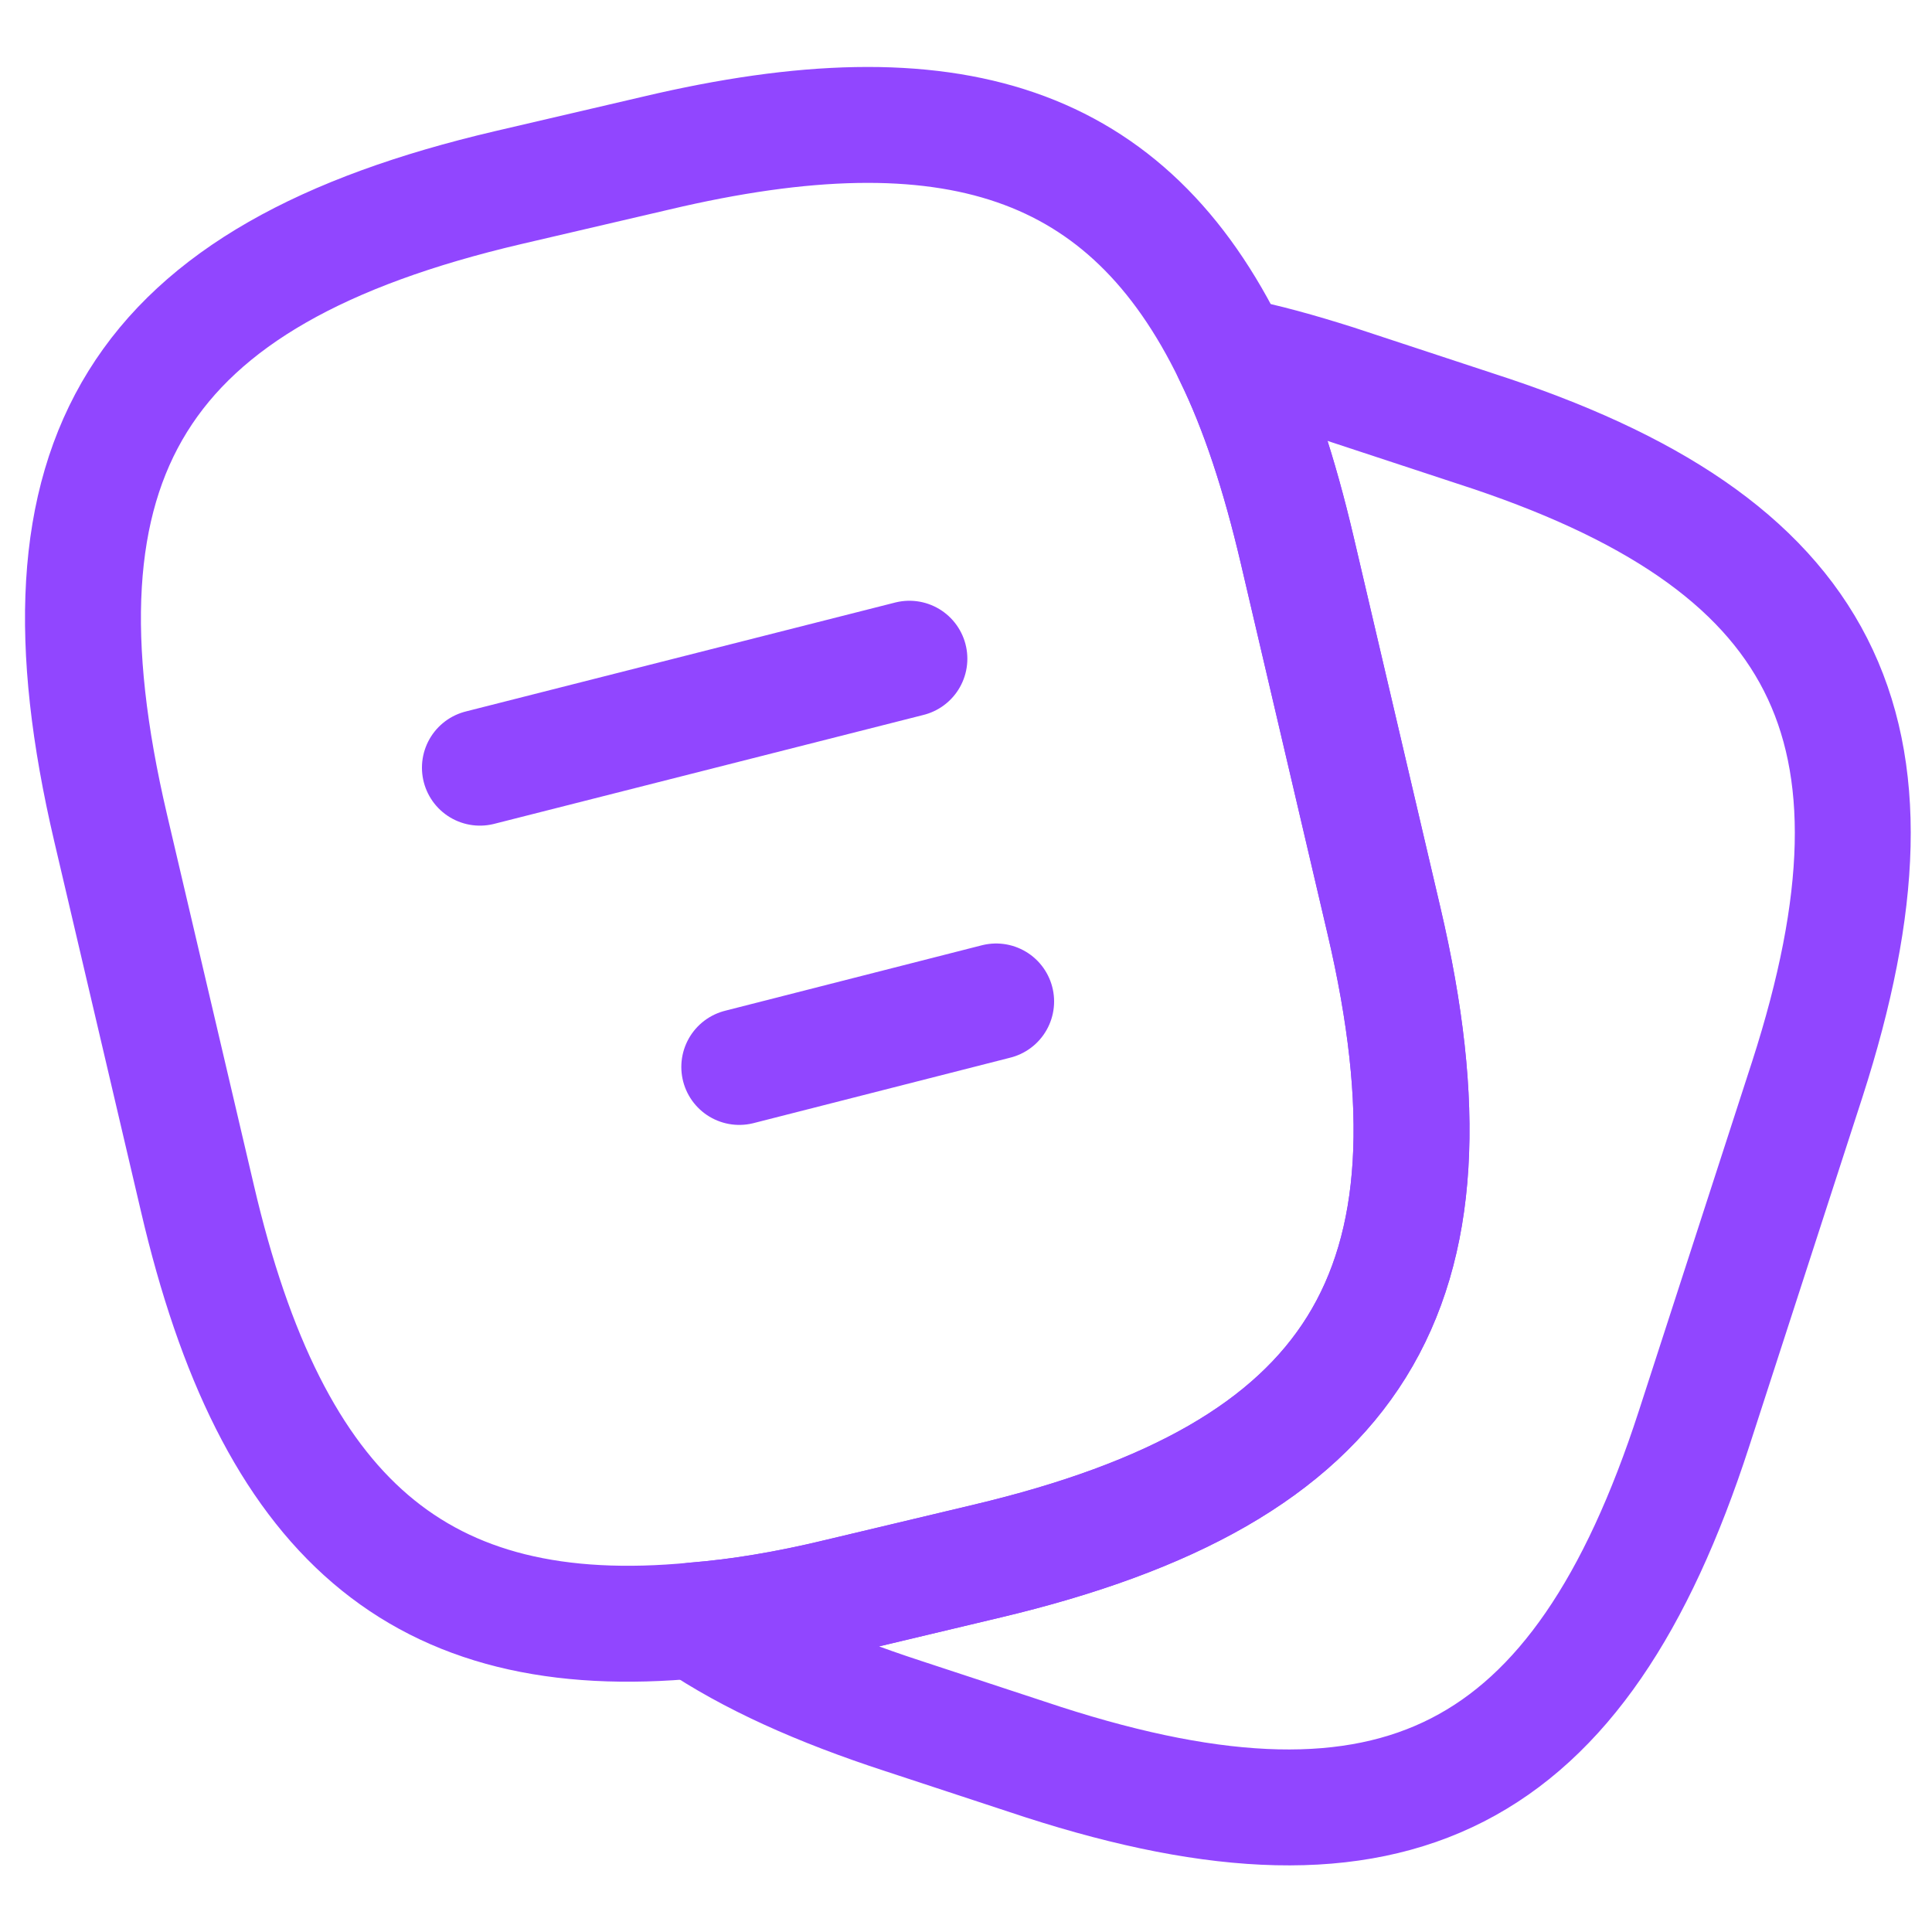
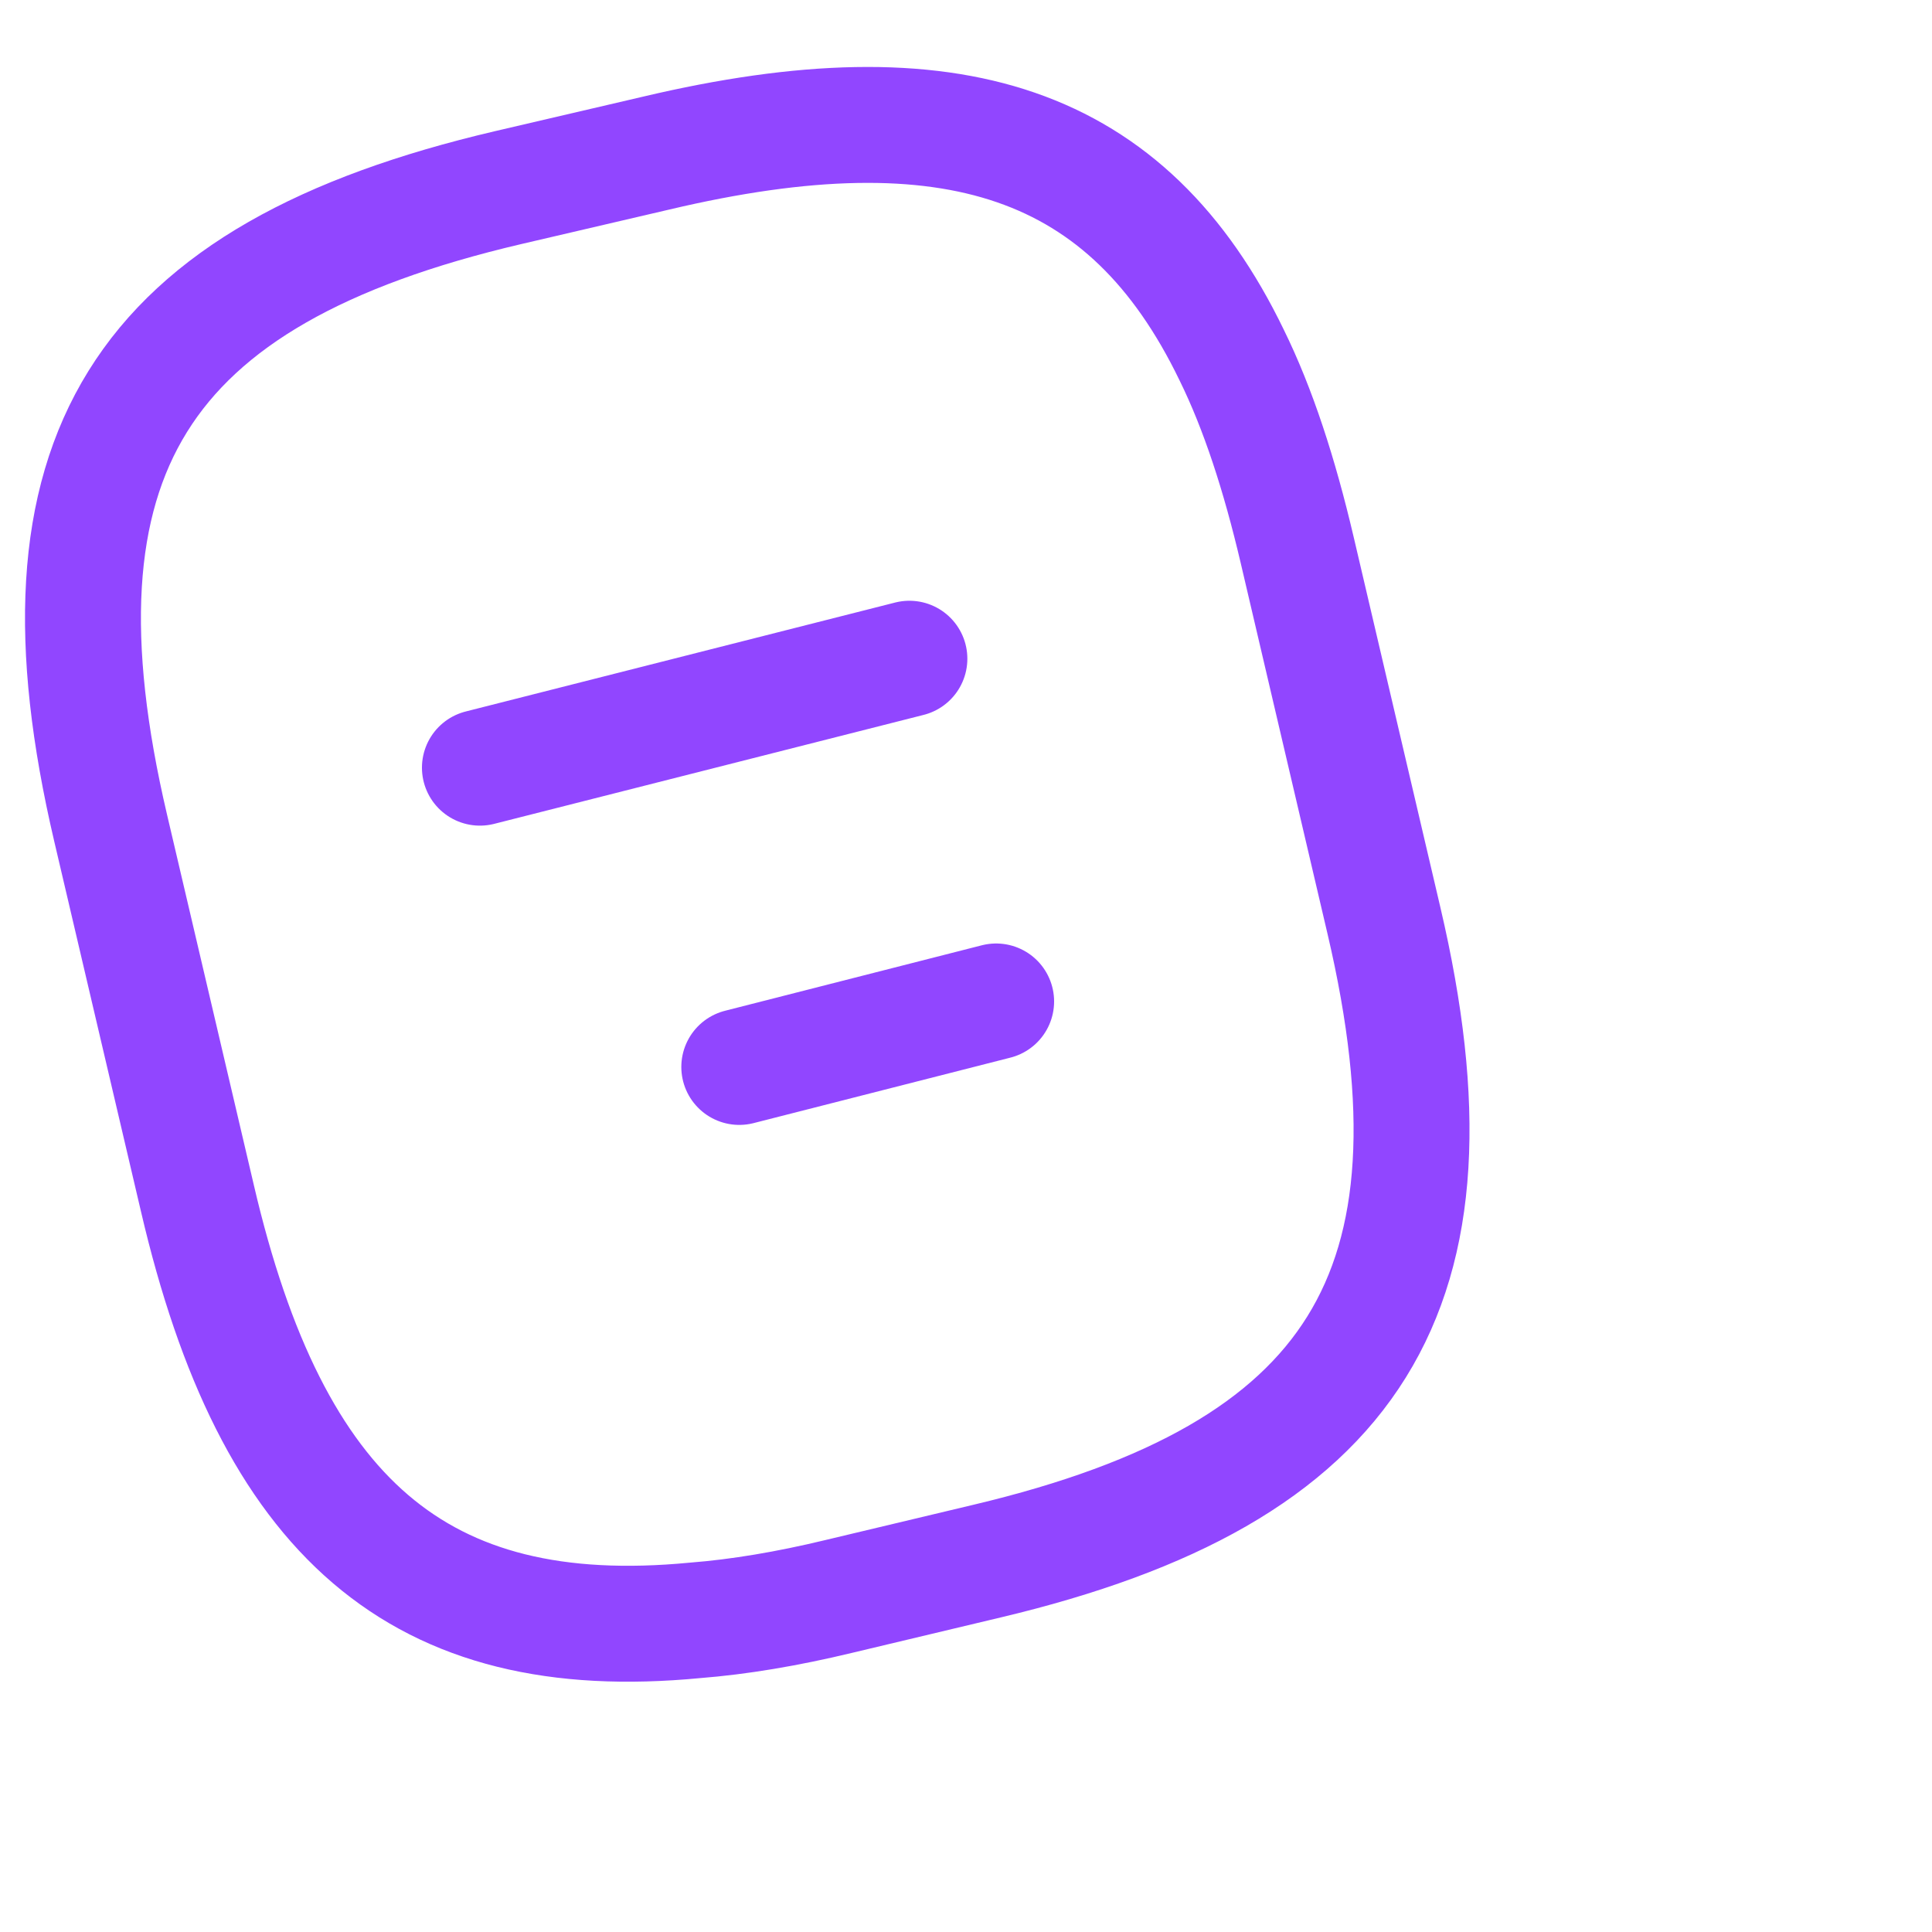
<svg xmlns="http://www.w3.org/2000/svg" width="20" height="20" viewBox="0 0 20 20" fill="none">
  <path d="M1.145 8.57L2.043 12.402C2.813 15.711 4.335 17.049 7.195 16.774C7.653 16.738 8.148 16.655 8.68 16.527L10.22 16.16C14.043 15.252 15.225 13.364 14.327 9.532L13.428 5.692C13.245 4.912 13.025 4.234 12.75 3.675C11.678 1.457 9.853 0.861 6.792 1.585L5.261 1.942C1.42 2.841 0.247 4.738 1.145 8.57Z" stroke="#9146FF" stroke-width="1.2" stroke-linecap="round" stroke-linejoin="round" />
-   <path d="M7.195 16.774C7.763 17.159 8.478 17.48 9.349 17.764L10.798 18.241C14.437 19.414 16.353 18.433 17.535 14.794L18.709 11.173C19.882 7.534 18.91 5.609 15.271 4.436L13.823 3.959C13.447 3.84 13.089 3.739 12.75 3.675C13.025 4.234 13.245 4.912 13.428 5.691L14.327 9.532C15.225 13.364 14.043 15.252 10.22 16.16L8.68 16.526C8.148 16.655 7.653 16.737 7.195 16.774Z" stroke="#9146FF" stroke-width="1.2" stroke-linecap="round" stroke-linejoin="round" />
  <path d="M9.414 6.819L4.968 7.947" stroke="#9146FF" stroke-width="1.2" stroke-linecap="round" stroke-linejoin="round" />
  <path d="M10.312 10.367L7.653 11.045" stroke="#9146FF" stroke-width="1.2" stroke-linecap="round" stroke-linejoin="round" />
</svg>